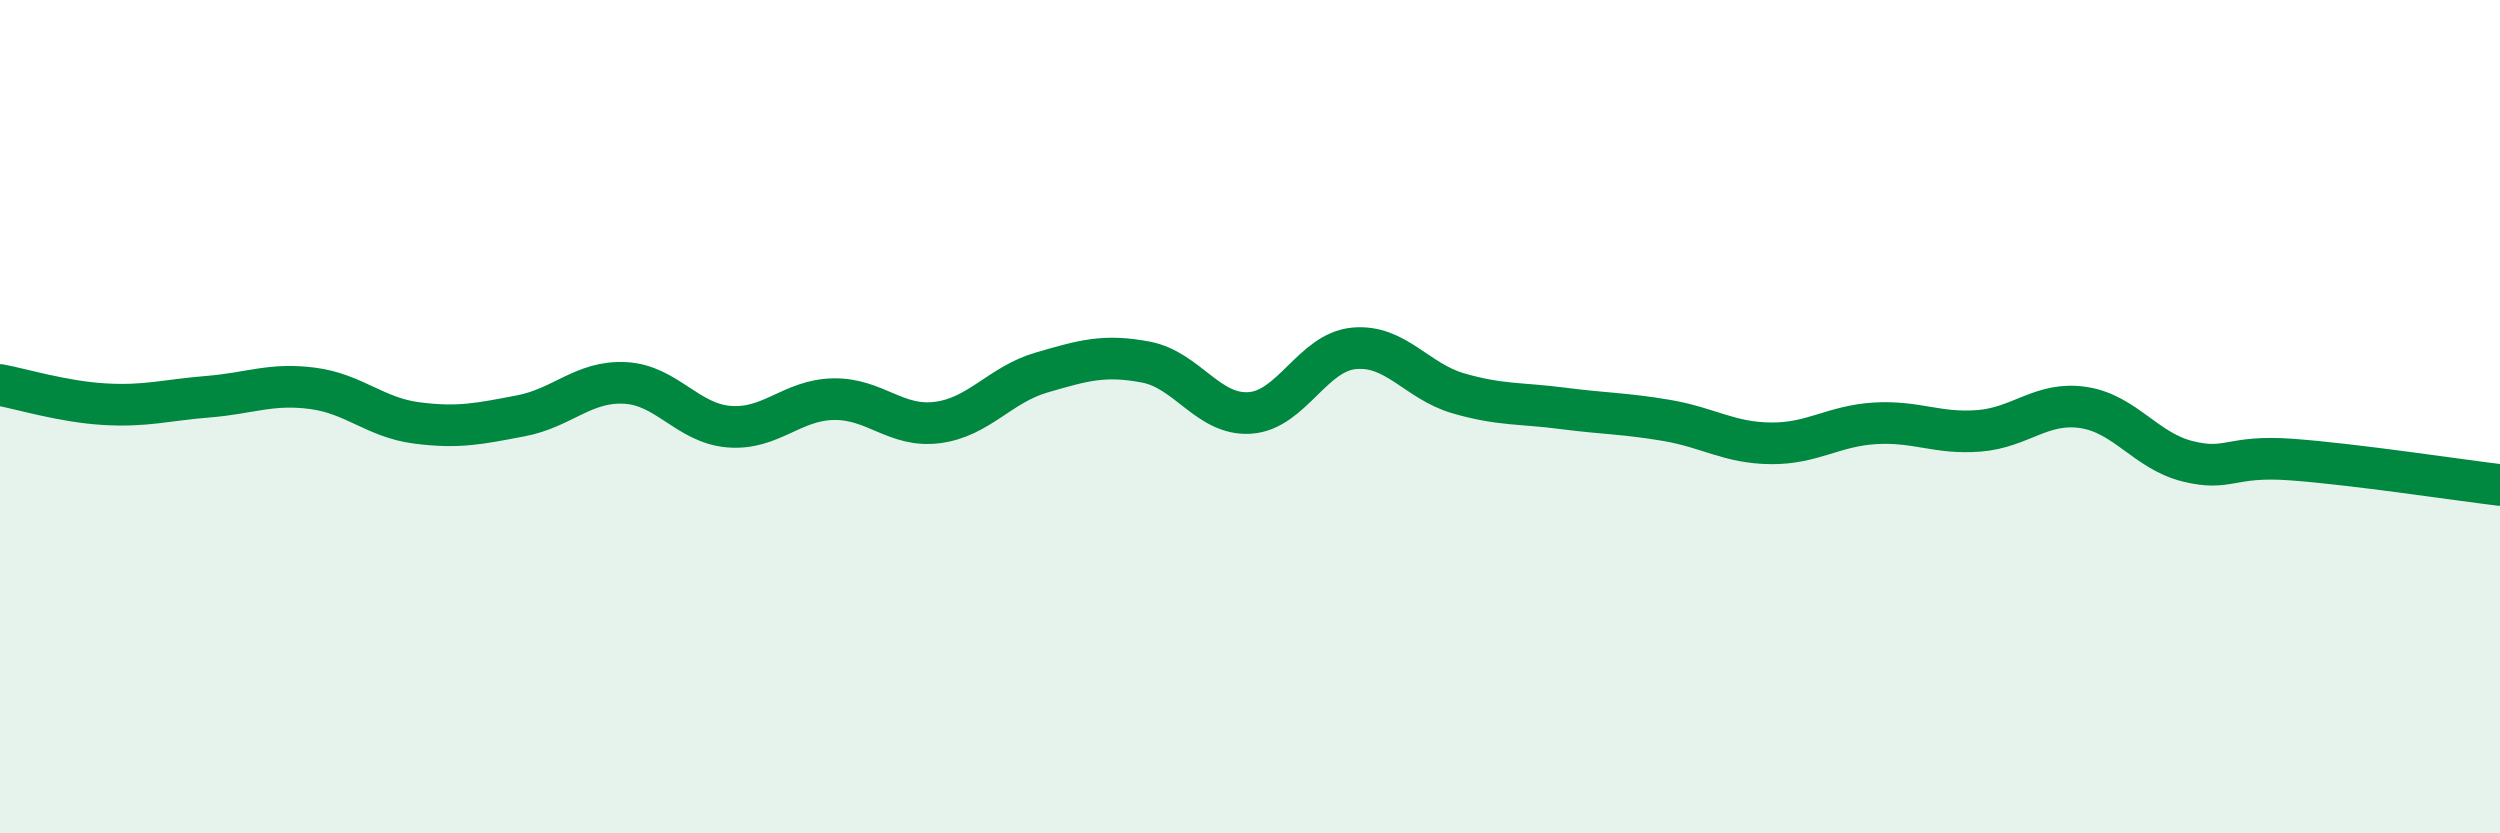
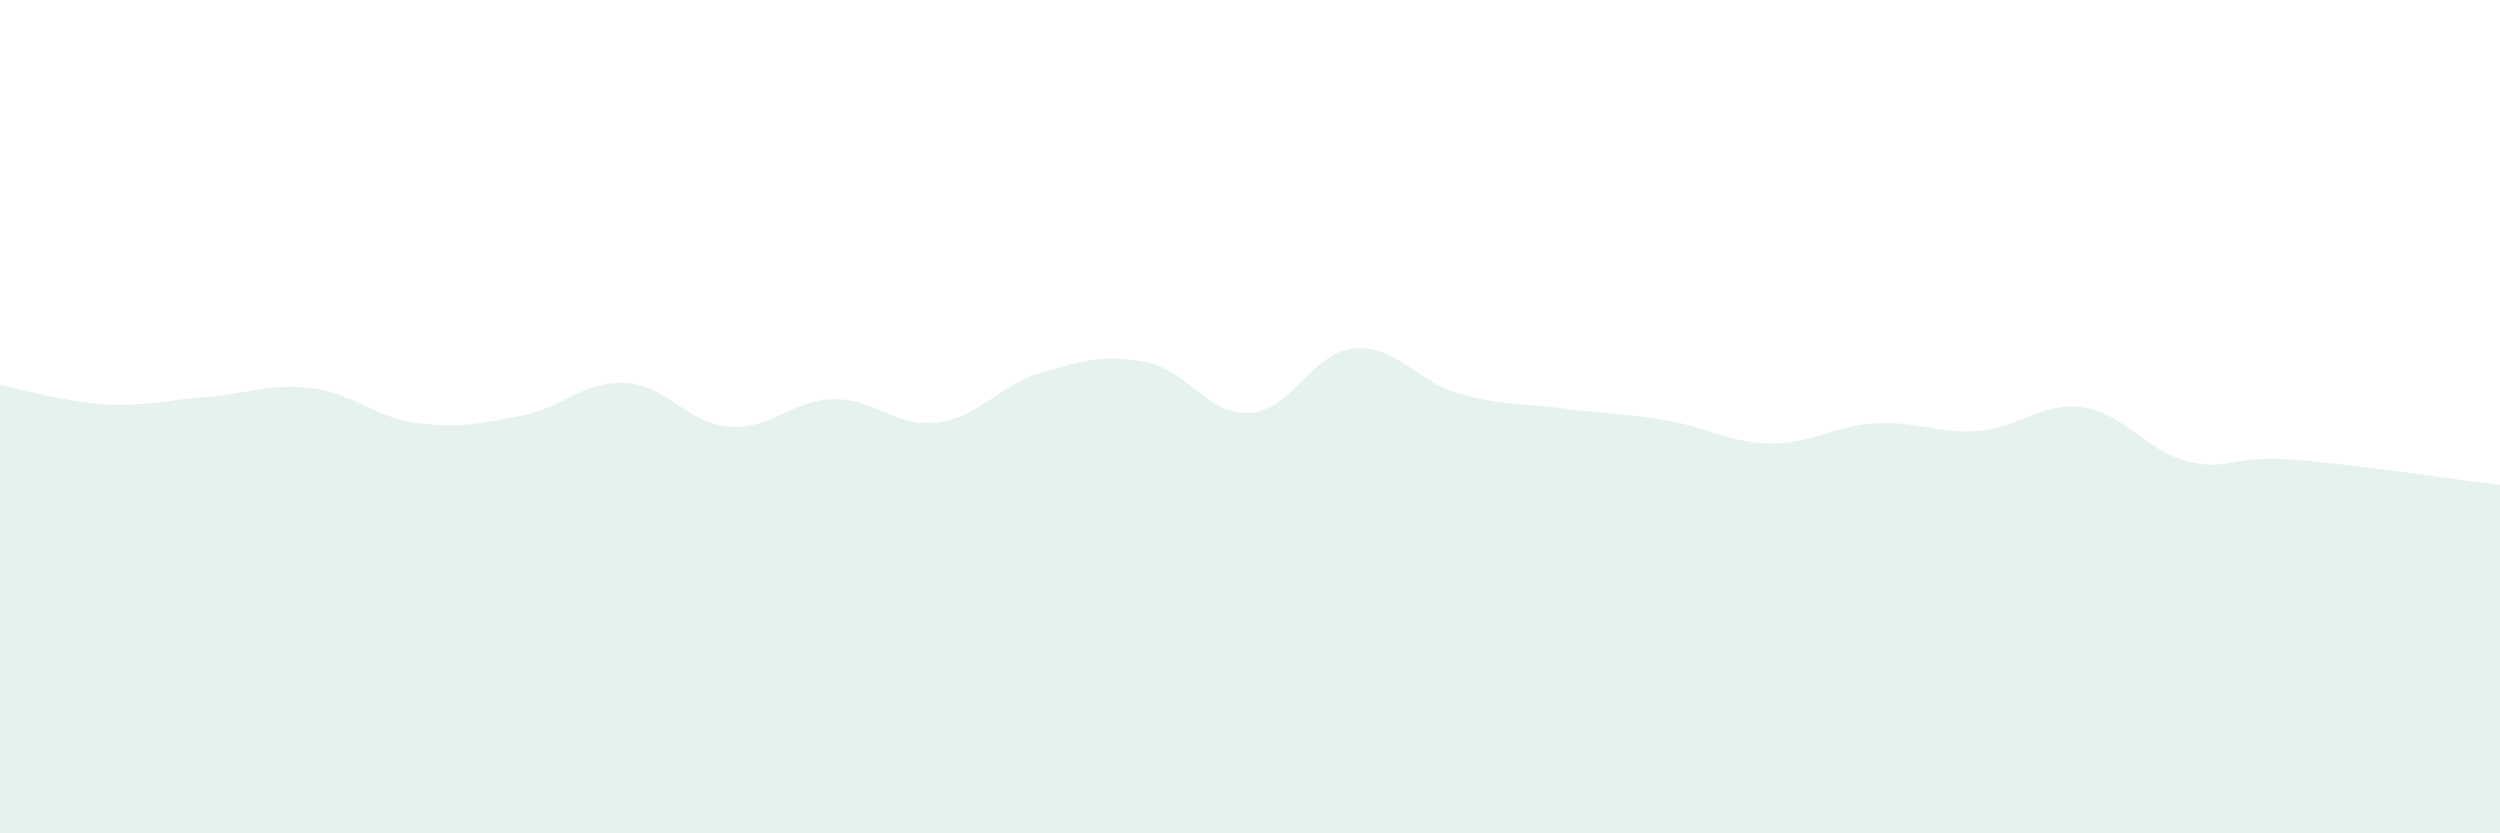
<svg xmlns="http://www.w3.org/2000/svg" width="60" height="20" viewBox="0 0 60 20">
  <path d="M 0,9.24 C 0.5,9.33 1.5,9.64 2.5,9.7 C 3.5,9.76 4,9.6 5,9.52 C 6,9.44 6.5,9.19 7.5,9.32 C 8.5,9.45 9,10.02 10,10.15 C 11,10.28 11.5,10.17 12.5,9.98 C 13.5,9.79 14,9.14 15,9.19 C 16,9.24 16.5,10.16 17.5,10.24 C 18.5,10.32 19,9.6 20,9.58 C 21,9.56 21.5,10.27 22.5,10.14 C 23.5,10.01 24,9.23 25,8.94 C 26,8.65 26.5,8.5 27.5,8.69 C 28.5,8.88 29,9.98 30,9.91 C 31,9.84 31.5,8.45 32.5,8.36 C 33.5,8.27 34,9.15 35,9.44 C 36,9.73 36.5,9.67 37.5,9.8 C 38.5,9.93 39,9.92 40,10.09 C 41,10.26 41.5,10.63 42.5,10.64 C 43.5,10.65 44,10.22 45,10.16 C 46,10.1 46.5,10.42 47.5,10.34 C 48.5,10.26 49,9.63 50,9.78 C 51,9.93 51.5,10.82 52.5,11.07 C 53.5,11.32 53.5,10.92 55,11.03 C 56.5,11.14 59,11.52 60,11.64L60 20L0 20Z" fill="#008740" opacity="0.1" stroke-linecap="round" stroke-linejoin="round" />
-   <path d="M 0,9.24 C 0.5,9.33 1.5,9.64 2.5,9.7 C 3.5,9.76 4,9.6 5,9.52 C 6,9.44 6.5,9.19 7.5,9.32 C 8.5,9.45 9,10.02 10,10.15 C 11,10.28 11.5,10.17 12.5,9.98 C 13.5,9.79 14,9.14 15,9.19 C 16,9.24 16.5,10.16 17.5,10.24 C 18.5,10.32 19,9.6 20,9.58 C 21,9.56 21.5,10.27 22.5,10.14 C 23.5,10.01 24,9.23 25,8.94 C 26,8.65 26.5,8.5 27.5,8.69 C 28.5,8.88 29,9.98 30,9.91 C 31,9.84 31.5,8.45 32.5,8.36 C 33.5,8.27 34,9.15 35,9.44 C 36,9.73 36.5,9.67 37.5,9.8 C 38.5,9.93 39,9.92 40,10.09 C 41,10.26 41.5,10.63 42.5,10.64 C 43.5,10.65 44,10.22 45,10.16 C 46,10.1 46.5,10.42 47.5,10.34 C 48.5,10.26 49,9.63 50,9.78 C 51,9.93 51.5,10.82 52.5,11.07 C 53.5,11.32 53.5,10.92 55,11.03 C 56.5,11.14 59,11.52 60,11.64" stroke="#008740" stroke-width="1" fill="none" stroke-linecap="round" stroke-linejoin="round" />
</svg>